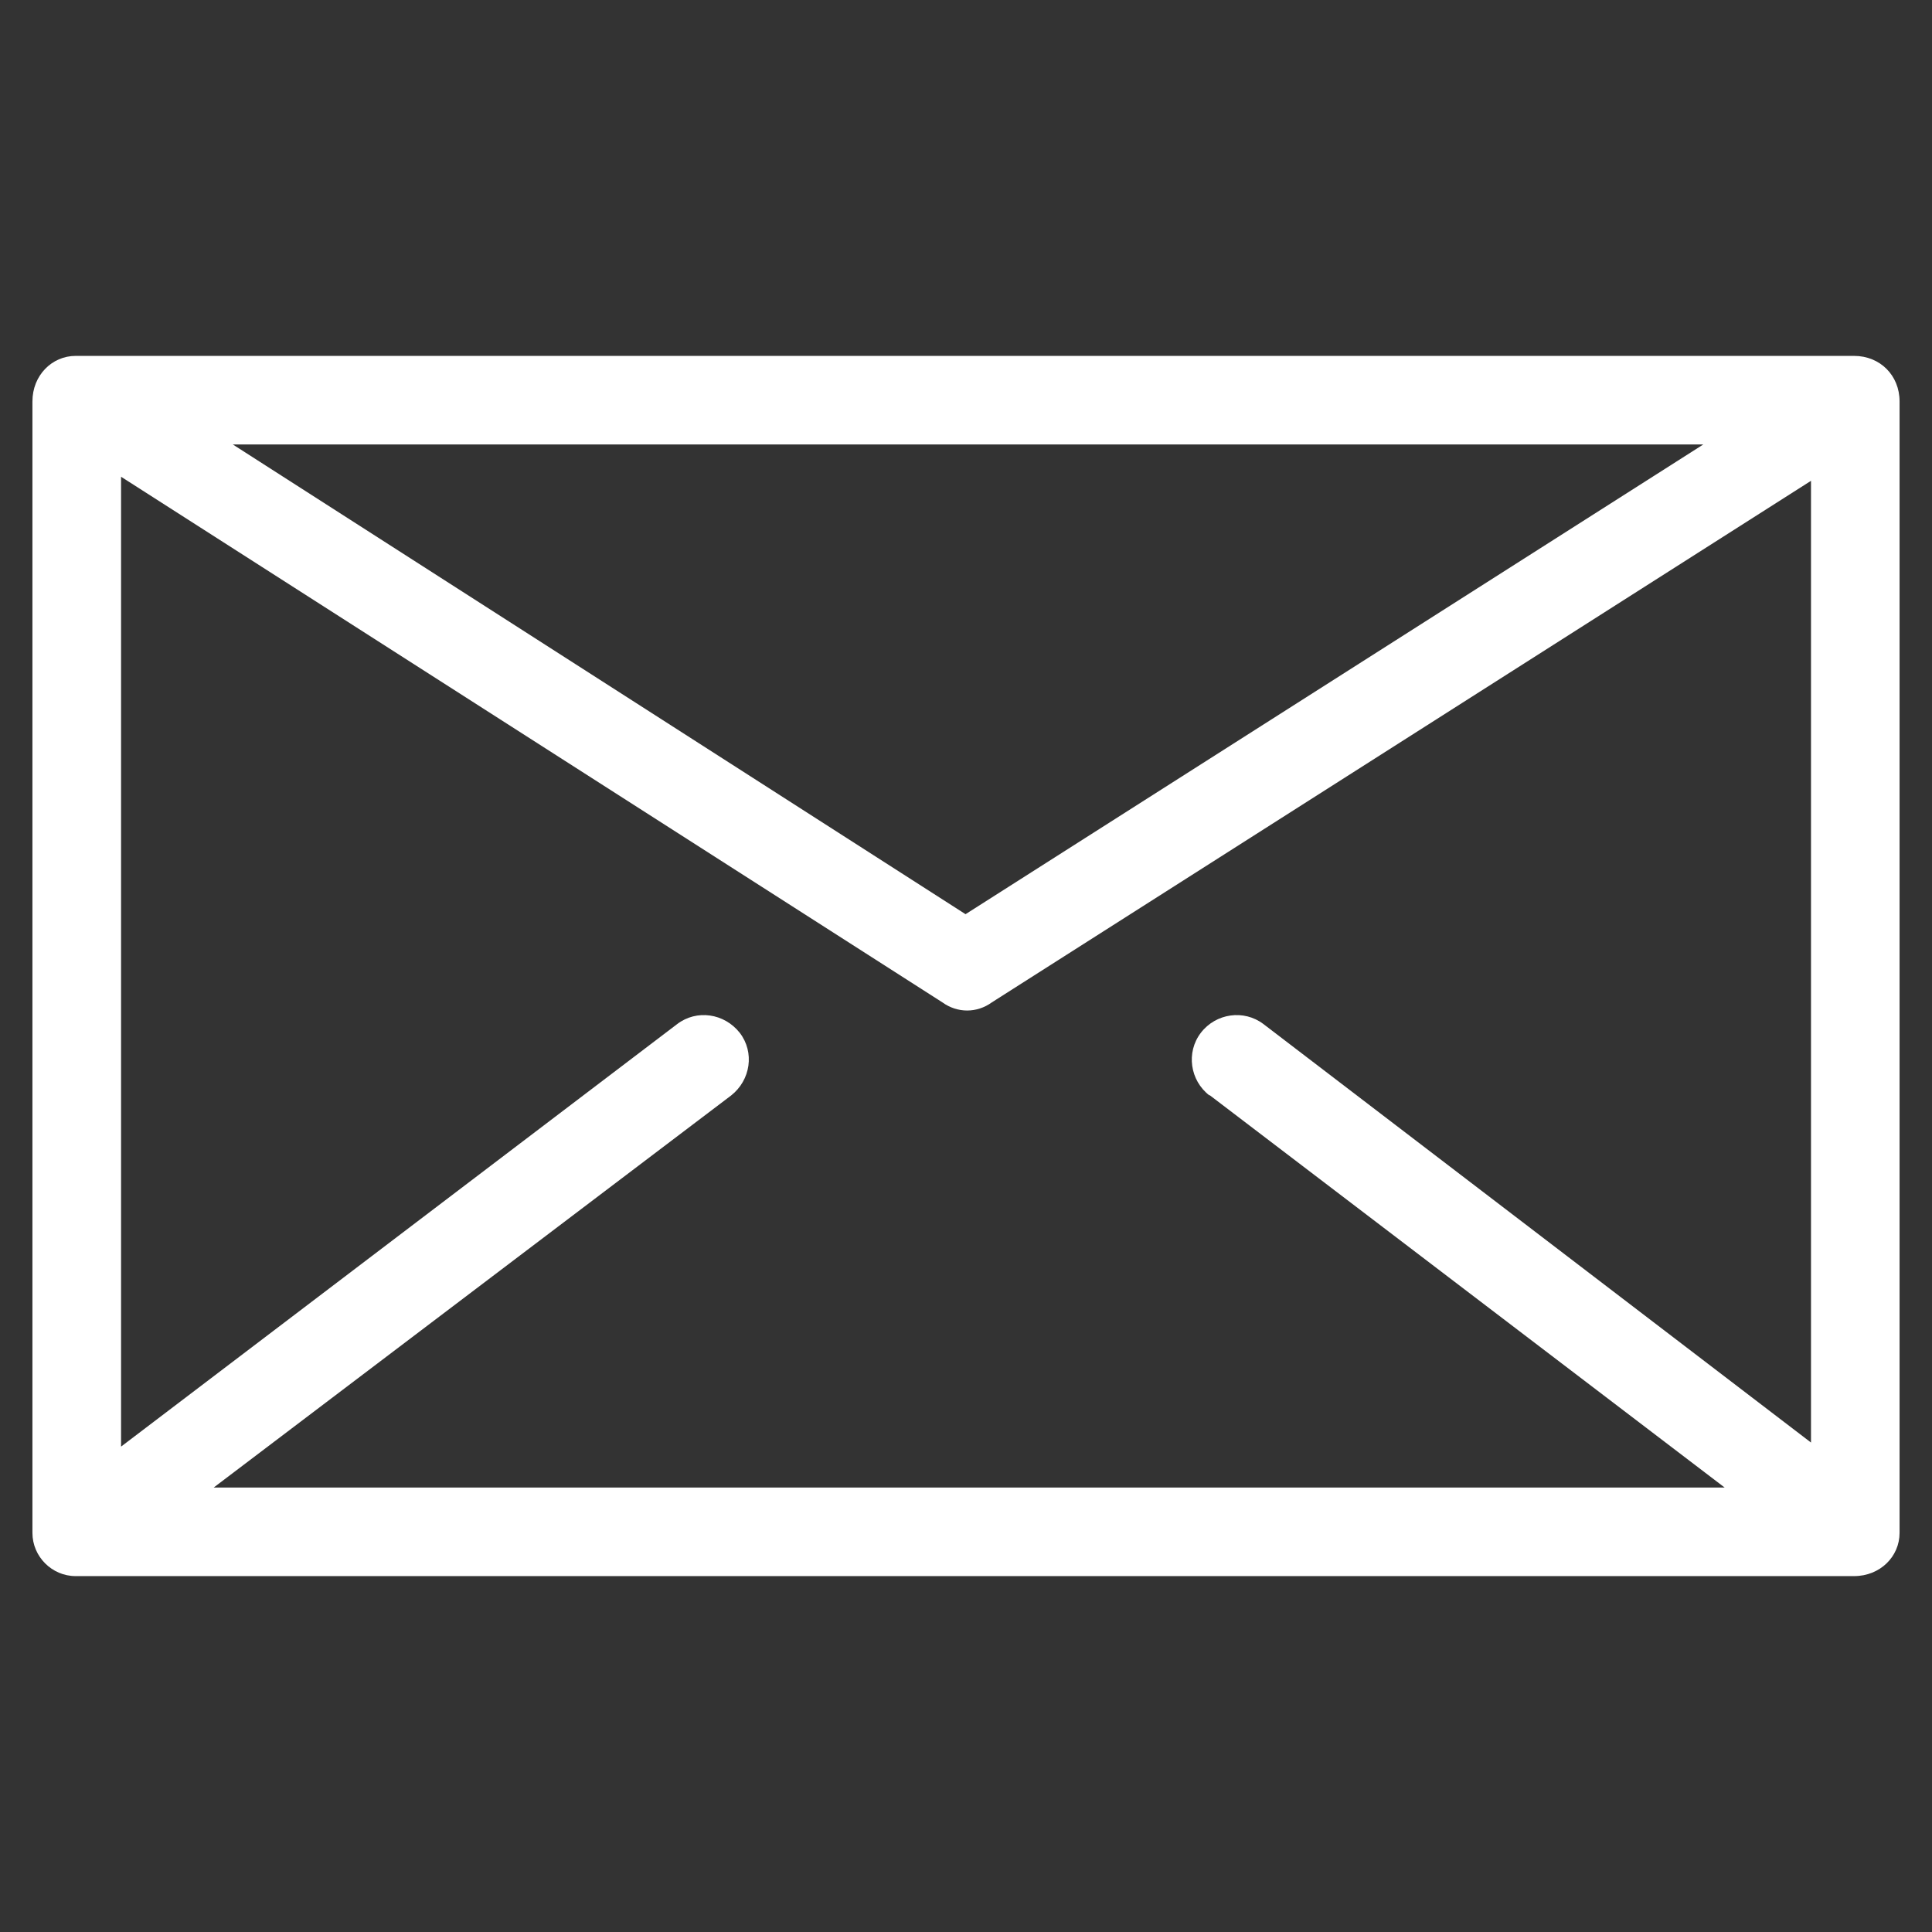
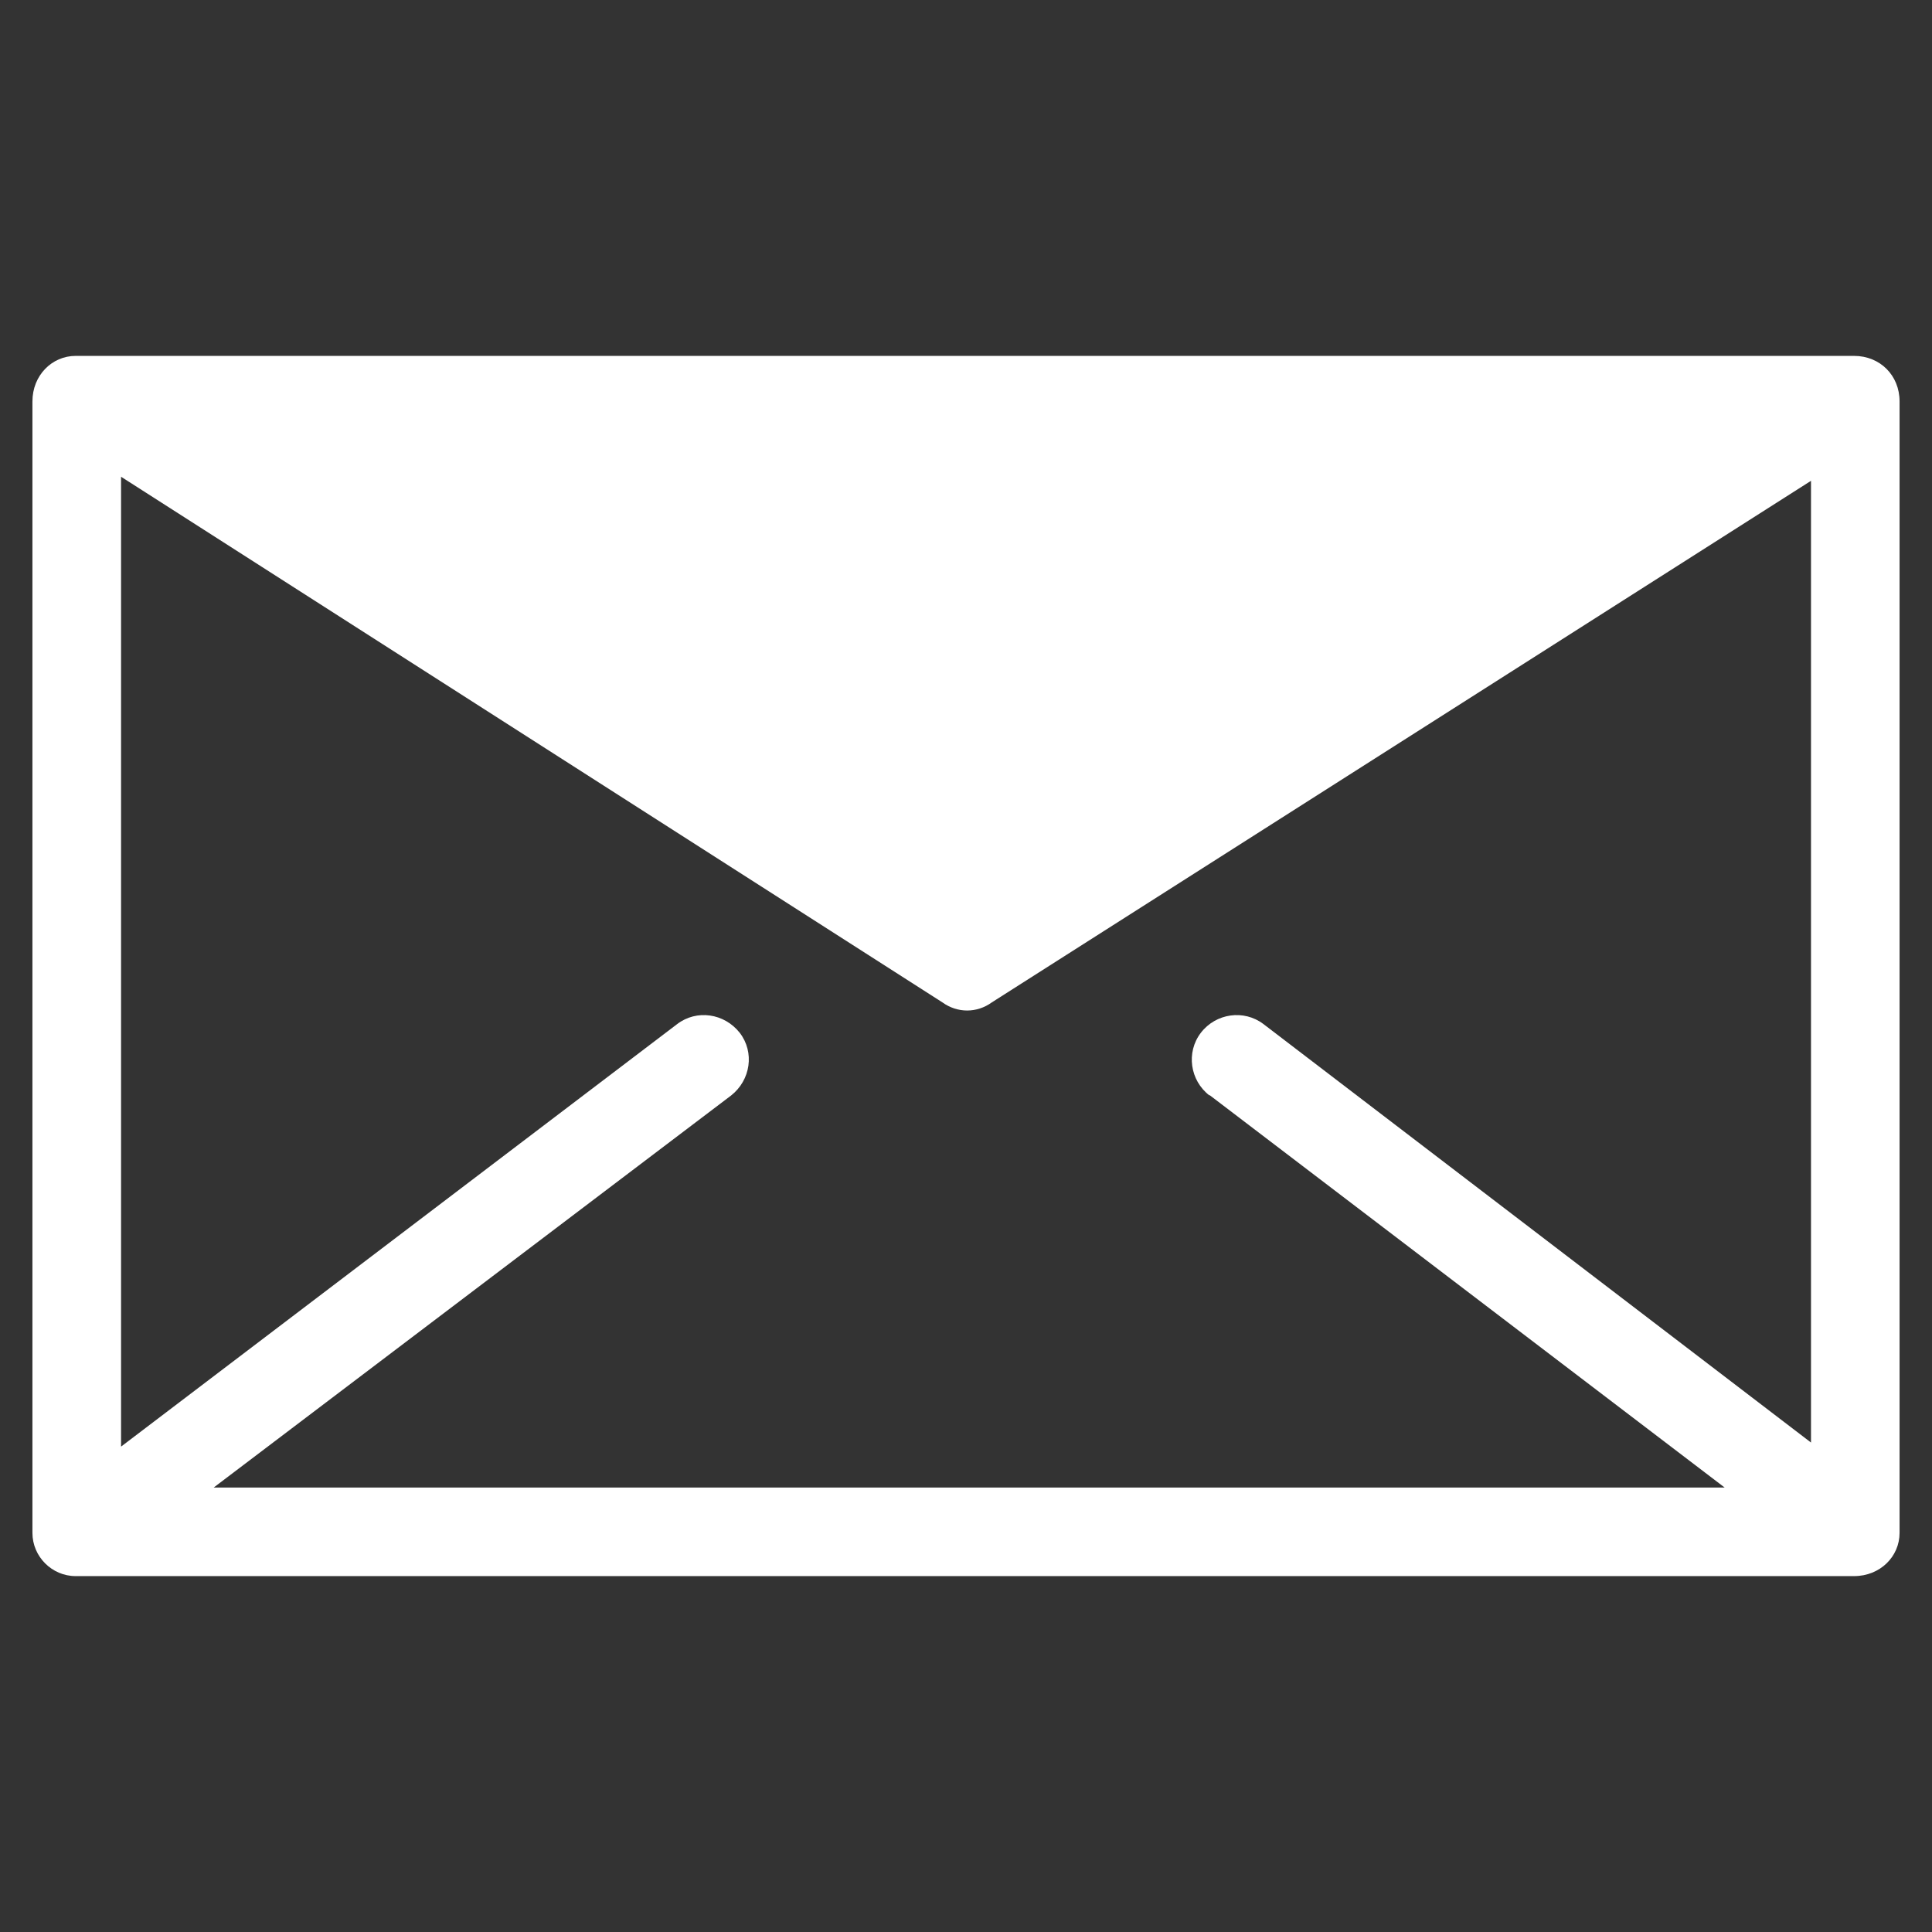
<svg xmlns="http://www.w3.org/2000/svg" width="38" height="38" viewBox="0 0 38 38" fill="none">
  <rect x="0" y="0" width="38" height="38" fill="#333333" stroke="none" />
-   <path d="M1.487 7H36.468C36.978 7 37.362 7.384 37.362 7.894V30.151C37.362 30.616 36.978 31 36.468 31H1.487C1.022 31 0.638 30.616 0.638 30.151V7.894C0.638 7.384 1.022 7 1.487 7ZM23.789 21.547C23.405 21.252 23.325 20.698 23.619 20.314C23.914 19.929 24.468 19.849 24.853 20.144L35.62 28.373V9.457L19.509 19.715C19.215 19.929 18.83 19.929 18.535 19.715L2.381 9.377V28.453L13.317 20.144C13.701 19.849 14.246 19.929 14.55 20.314C14.845 20.698 14.765 21.243 14.38 21.547L4.203 29.258H33.922L23.789 21.538V21.547ZM4.579 8.742L18.991 17.981L33.502 8.742H4.579Z" fill="white" />
+   <path d="M1.487 7H36.468C36.978 7 37.362 7.384 37.362 7.894V30.151C37.362 30.616 36.978 31 36.468 31H1.487C1.022 31 0.638 30.616 0.638 30.151V7.894C0.638 7.384 1.022 7 1.487 7ZM23.789 21.547C23.405 21.252 23.325 20.698 23.619 20.314C23.914 19.929 24.468 19.849 24.853 20.144L35.62 28.373V9.457L19.509 19.715C19.215 19.929 18.83 19.929 18.535 19.715L2.381 9.377V28.453L13.317 20.144C13.701 19.849 14.246 19.929 14.55 20.314C14.845 20.698 14.765 21.243 14.38 21.547L4.203 29.258H33.922L23.789 21.538V21.547ZM4.579 8.742L33.502 8.742H4.579Z" fill="white" />
</svg>